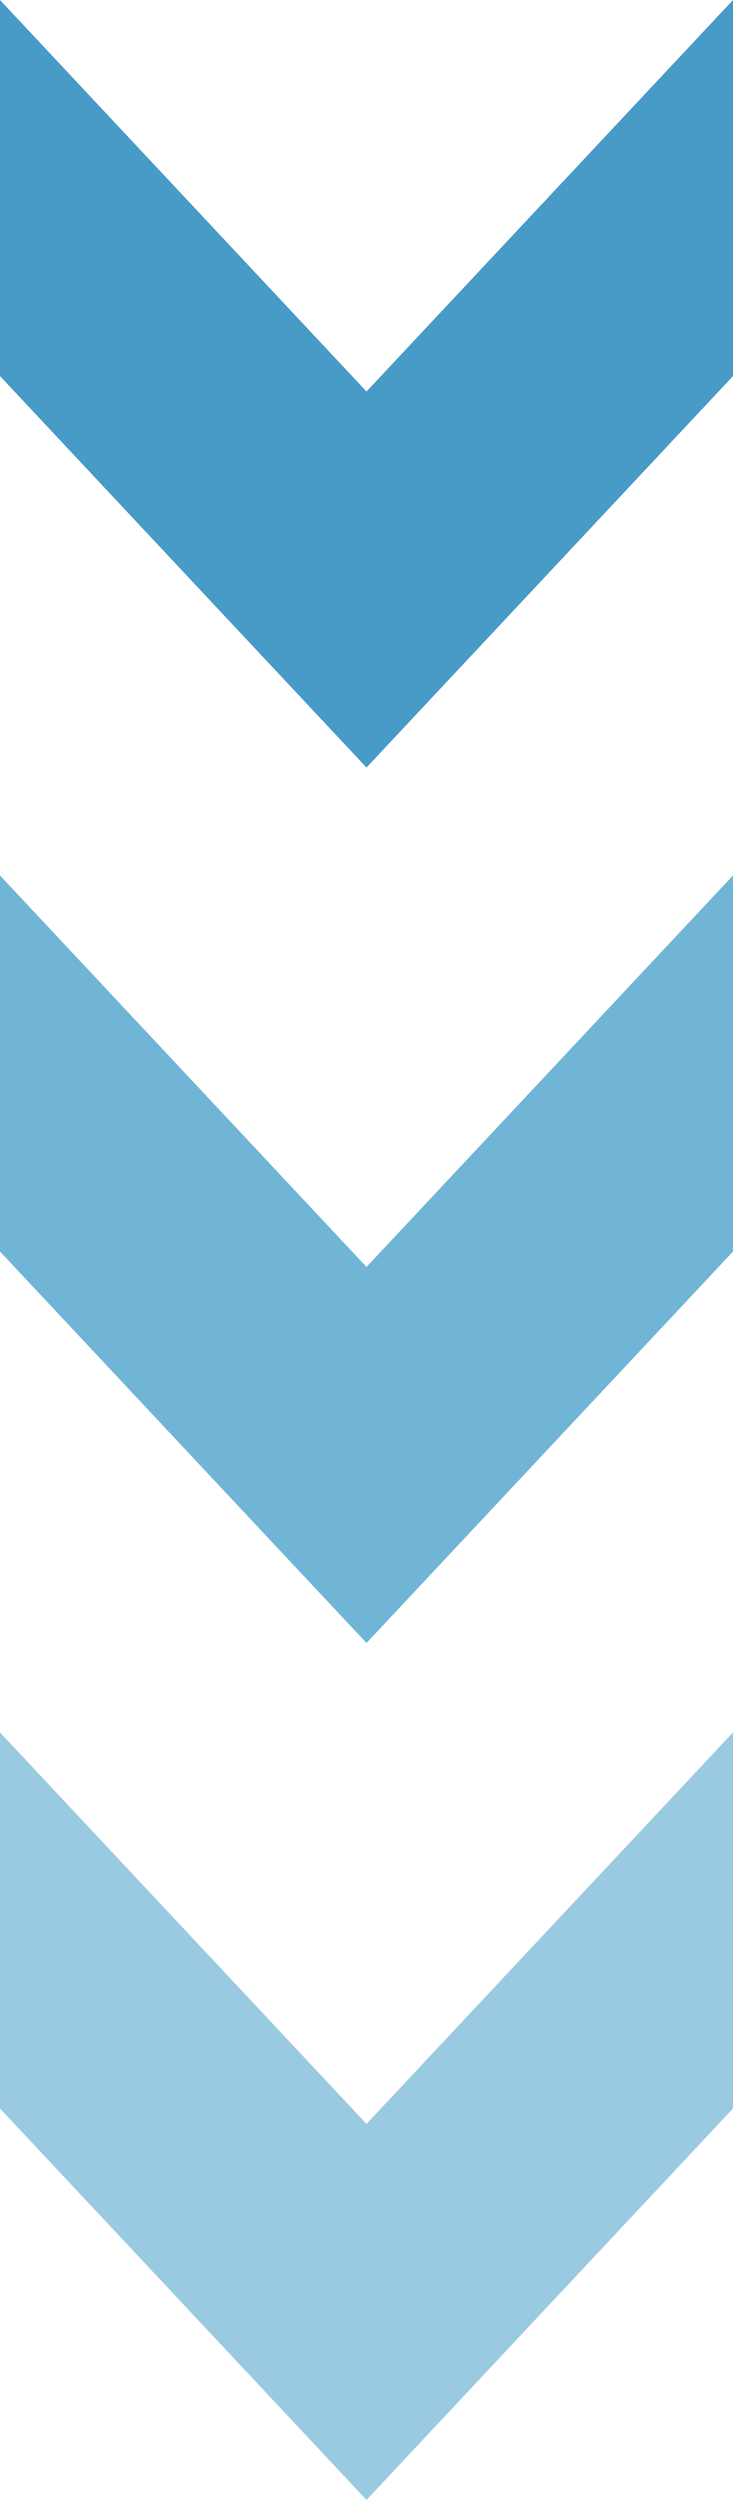
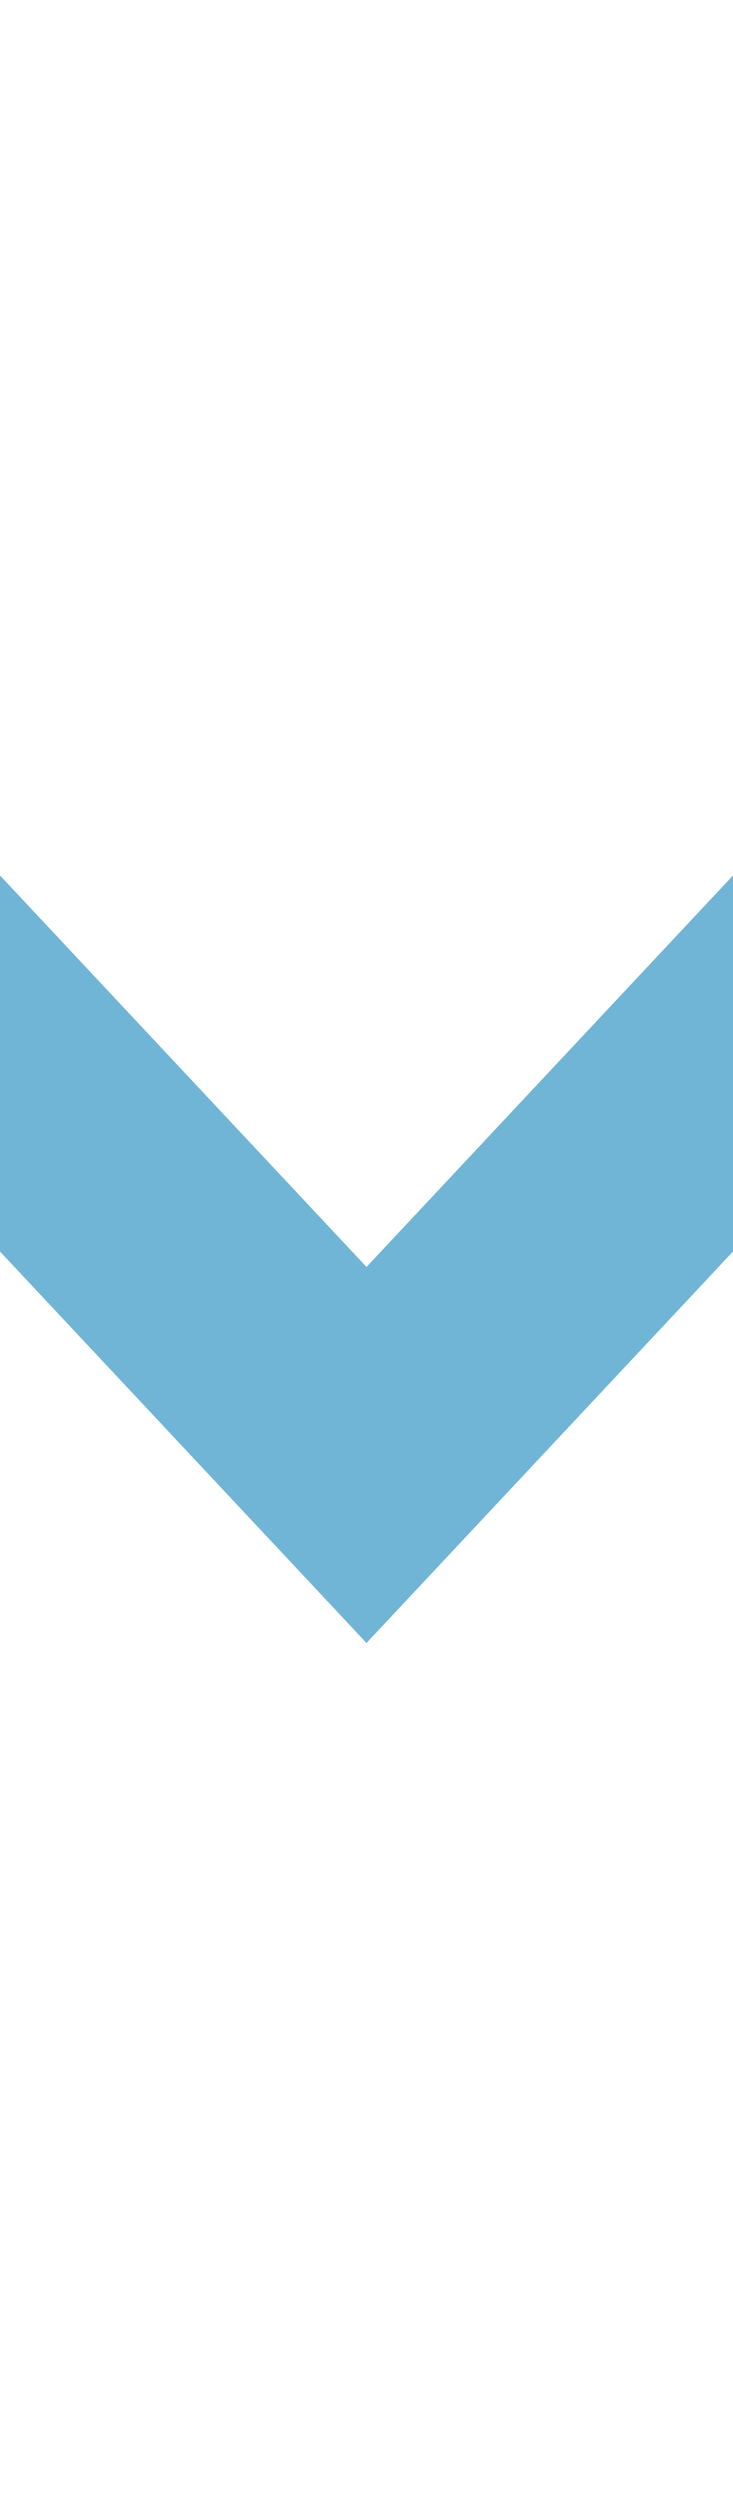
<svg xmlns="http://www.w3.org/2000/svg" x="0px" y="0px" width="100%" viewBox="0 0 79.333 270.332" style="vertical-align: middle; max-width: 100%; width: 100%;">
-   <polygon fill="rgb(72,154,199)" points="39.667,82.999 0,40.667 0,0 39.667,42.333 79.333,0 79.333,40.667" />
  <polygon fill="rgb(113, 181, 214)" points="39.667,177.665 0,135.333 0,94.667 39.667,136.999 79.333,94.667 79.333,135.333" />
-   <polygon fill="#9ACAE1" points="39.667,270.332 0,228 0,187.333 39.667,229.666 79.333,187.333 79.333,228" />
</svg>